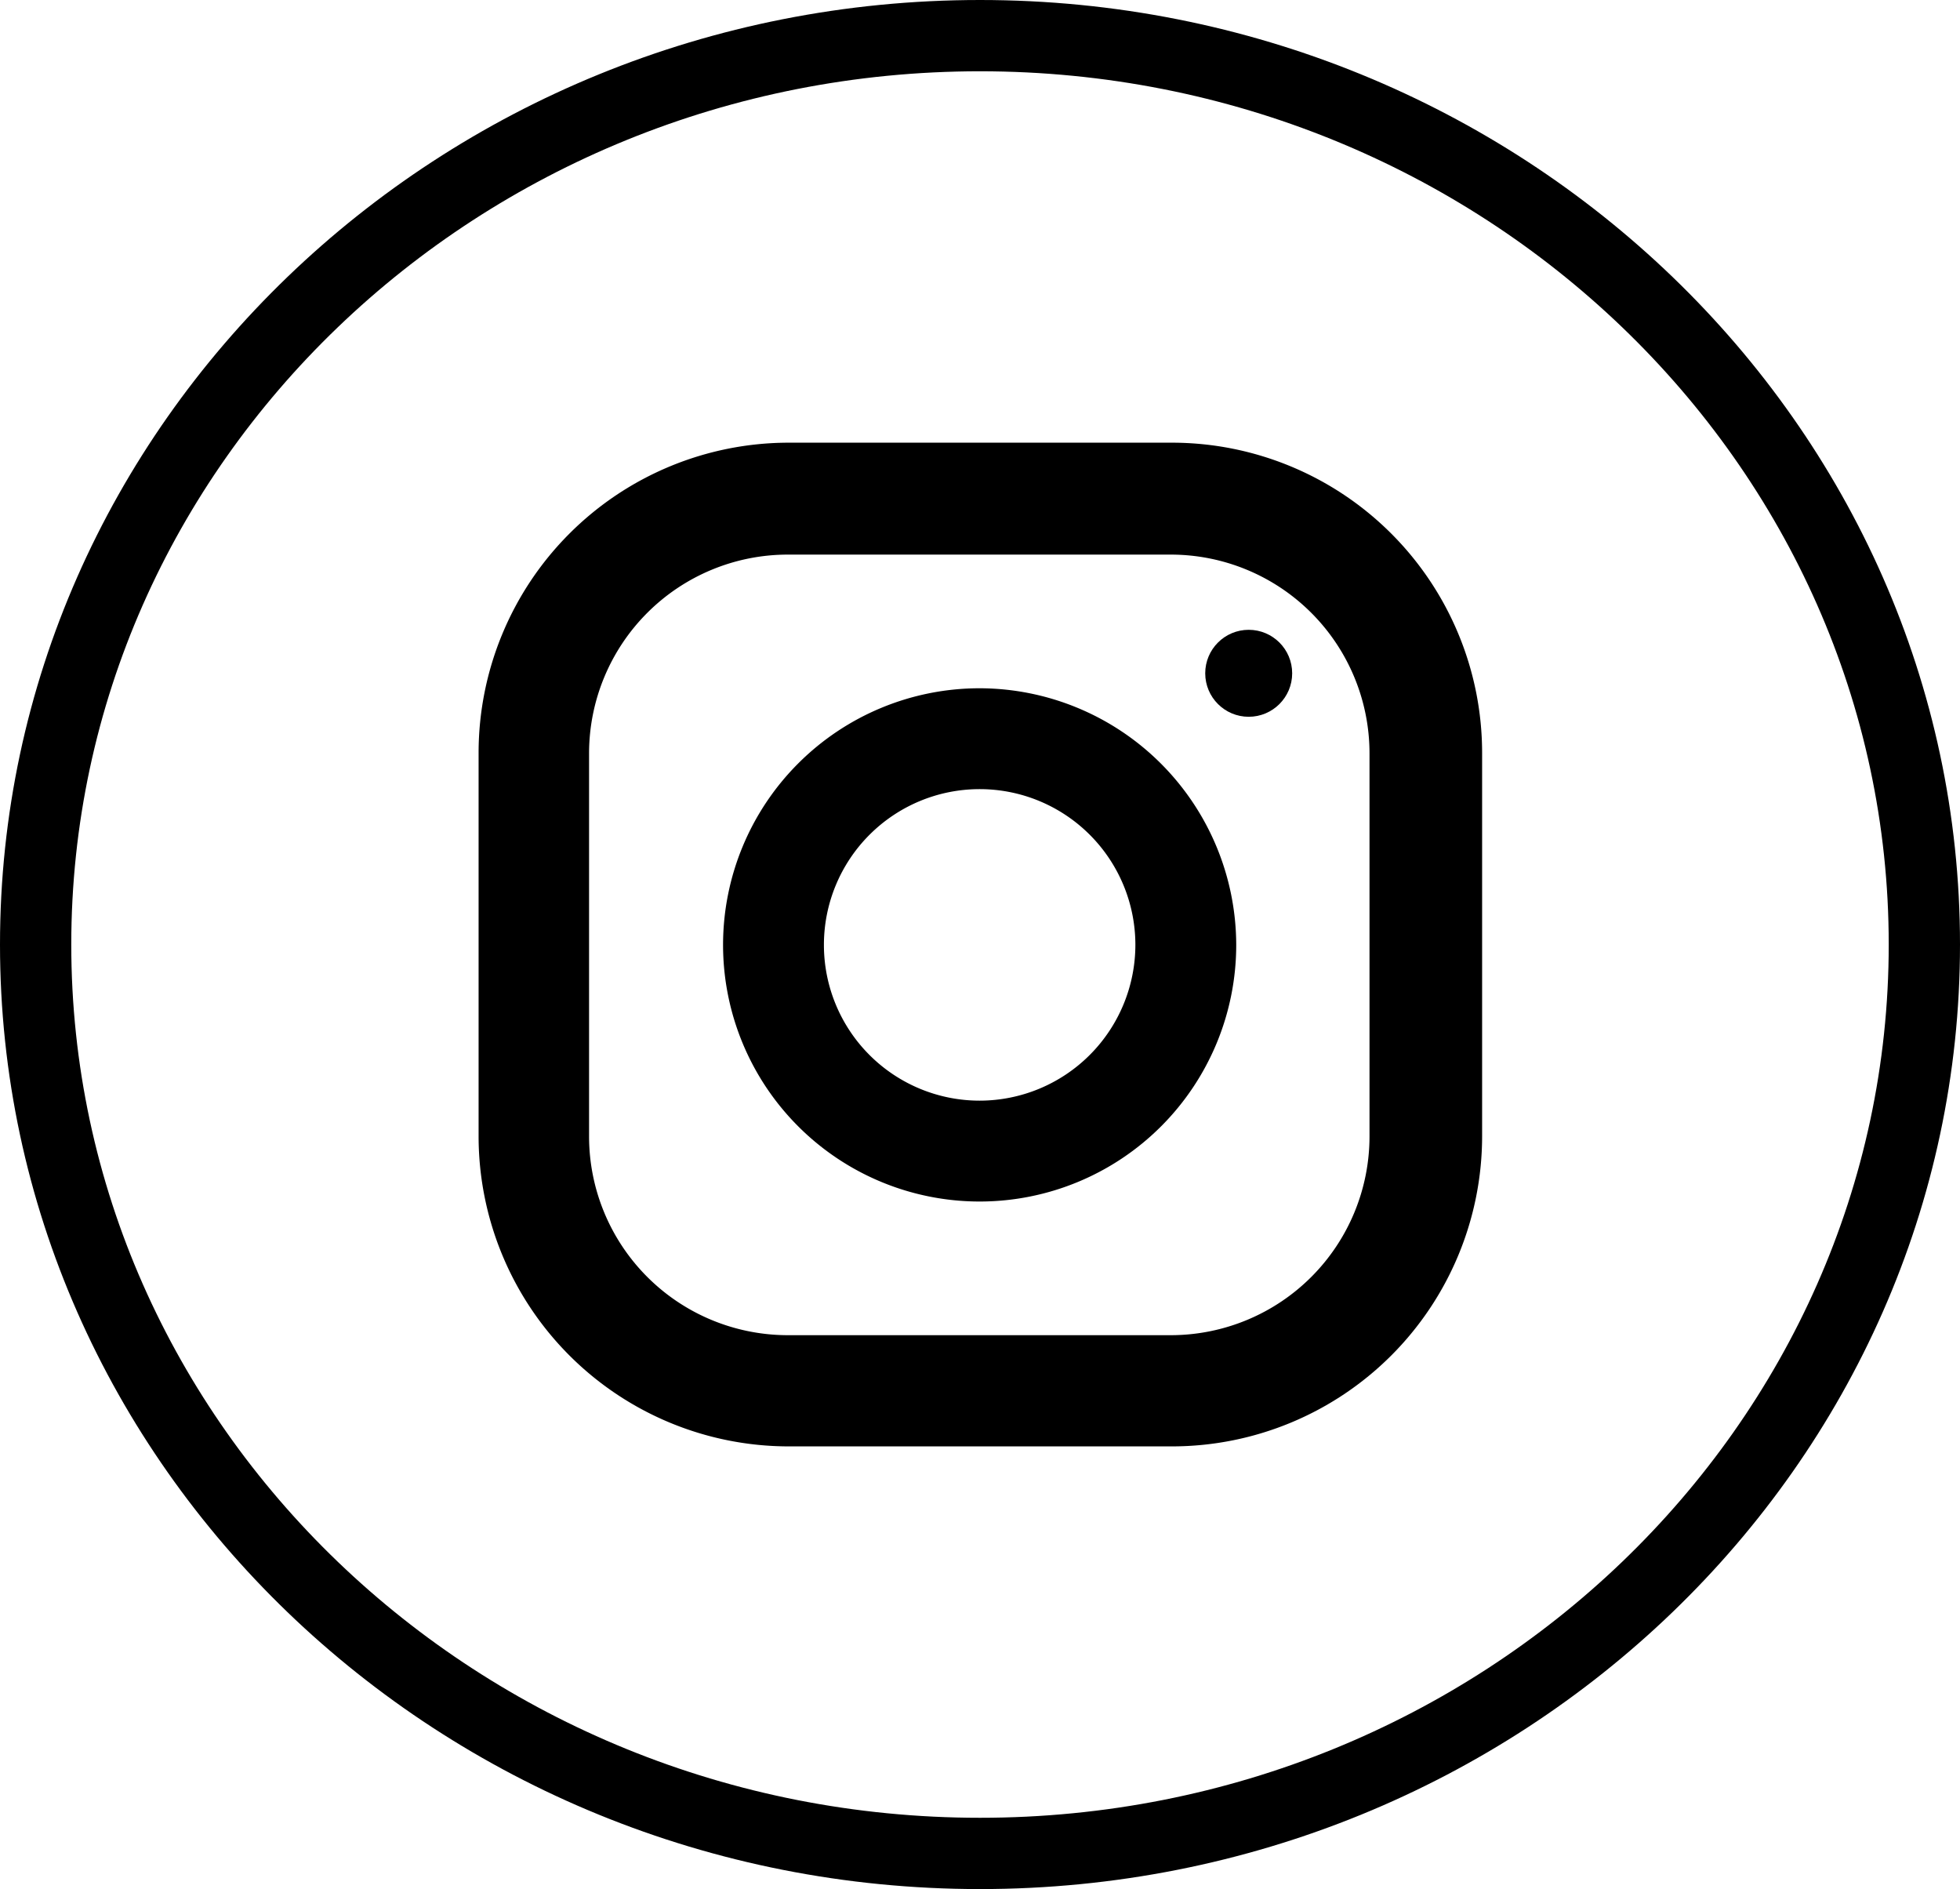
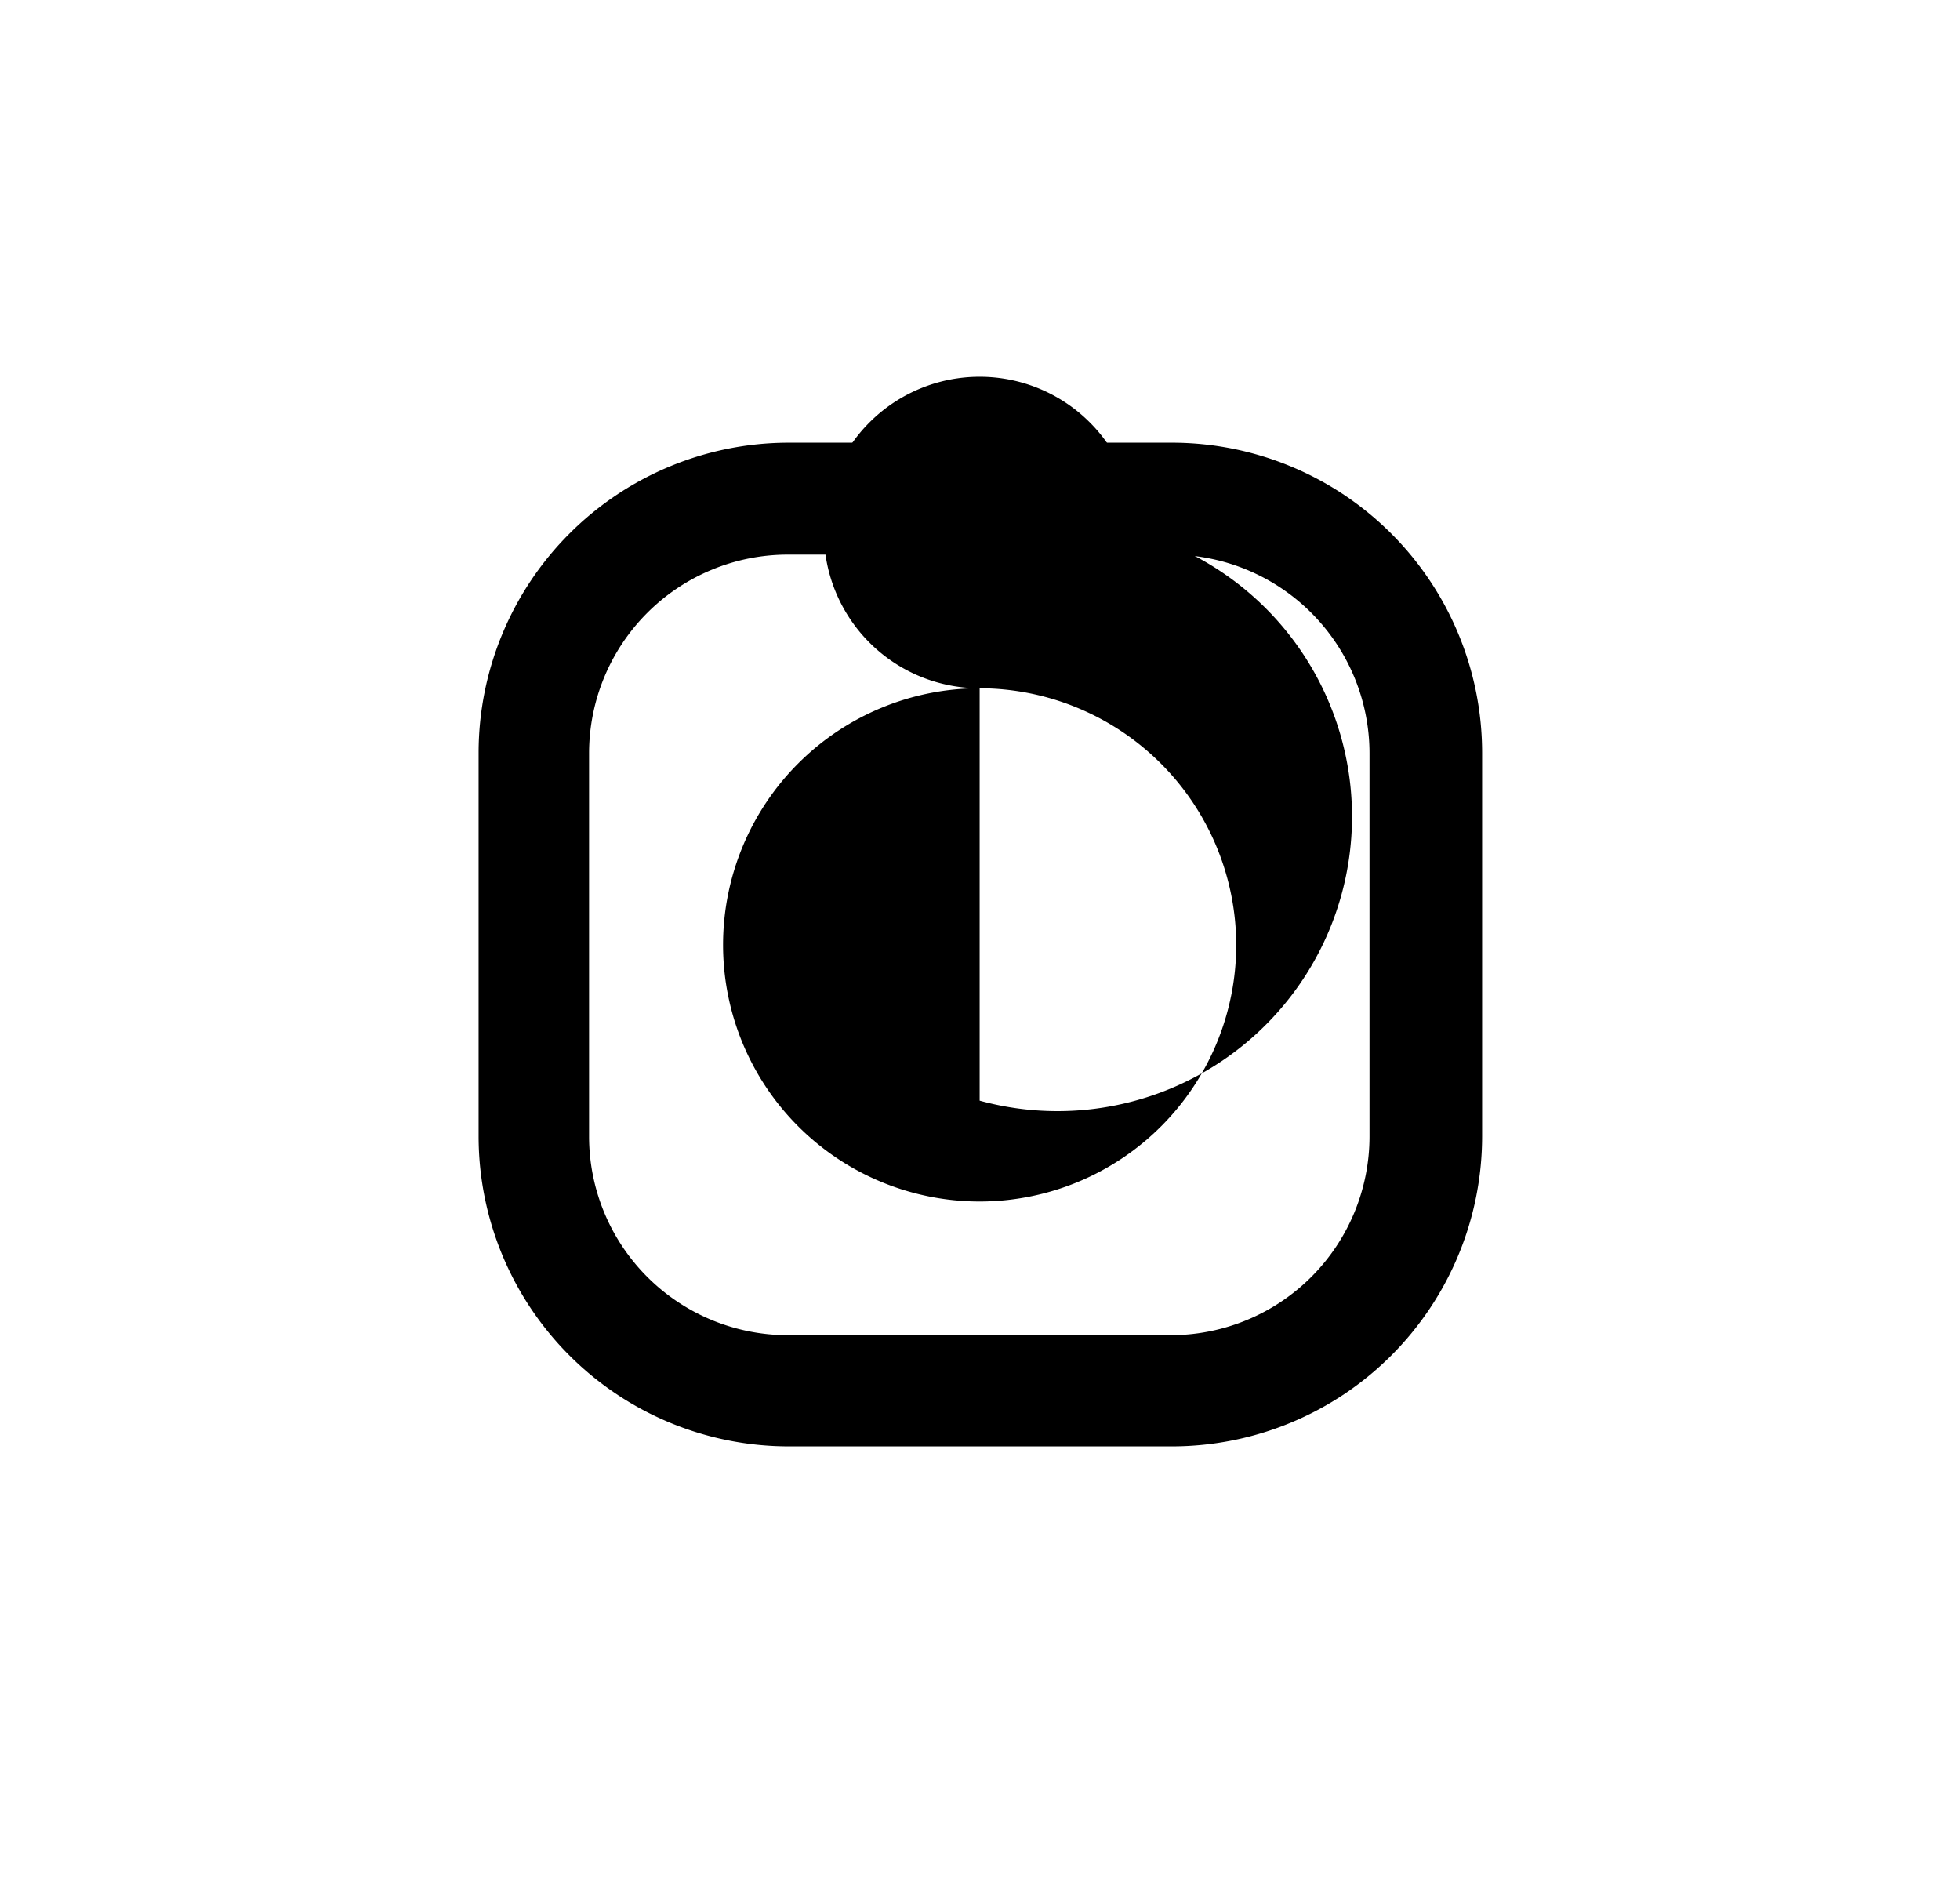
<svg xmlns="http://www.w3.org/2000/svg" width="55" height="53" viewBox="0 0 55 53">
  <g transform="translate(-0.27 -1.14)">
-     <path d="M27.77,54.14C12.61,54.14.27,42.25.27,27.64s12.34-26.5,27.5-26.5,27.5,11.89,27.5,26.5S42.93,54.14,27.77,54.14Zm0-51c-14.06,0-25.5,10.99-25.5,24.5s11.44,24.5,25.5,24.5,25.5-10.99,25.5-24.5S41.83,3.14,27.77,3.14Z" />
    <path d="M33.15,13.56H22.4a8.706,8.706,0,0,0-8.7,8.7V33.02a8.706,8.706,0,0,0,8.7,8.7H33.16a8.706,8.706,0,0,0,8.7-8.7V22.26a8.706,8.706,0,0,0-8.7-8.7h-.01ZM38.7,33.03a5.578,5.578,0,0,1-5.57,5.57H22.37a5.578,5.578,0,0,1-5.57-5.57V22.27a5.578,5.578,0,0,1,5.57-5.57H33.13a5.578,5.578,0,0,1,5.57,5.57Z" />
-     <path d="M27.76,20.45a7.2,7.2,0,1,0,7.2,7.2h0A7.215,7.215,0,0,0,27.76,20.45Zm0,11.57a4.37,4.37,0,1,1,4.37-4.37A4.374,4.374,0,0,1,27.76,32.02Z" />
-     <circle cx="1.22" cy="1.22" r="1.22" transform="translate(34.09 18.81)" />
+     <path d="M27.76,20.45a7.2,7.2,0,1,0,7.2,7.2h0A7.215,7.215,0,0,0,27.76,20.45Za4.37,4.37,0,1,1,4.37-4.37A4.374,4.374,0,0,1,27.76,32.02Z" />
  </g>
</svg>